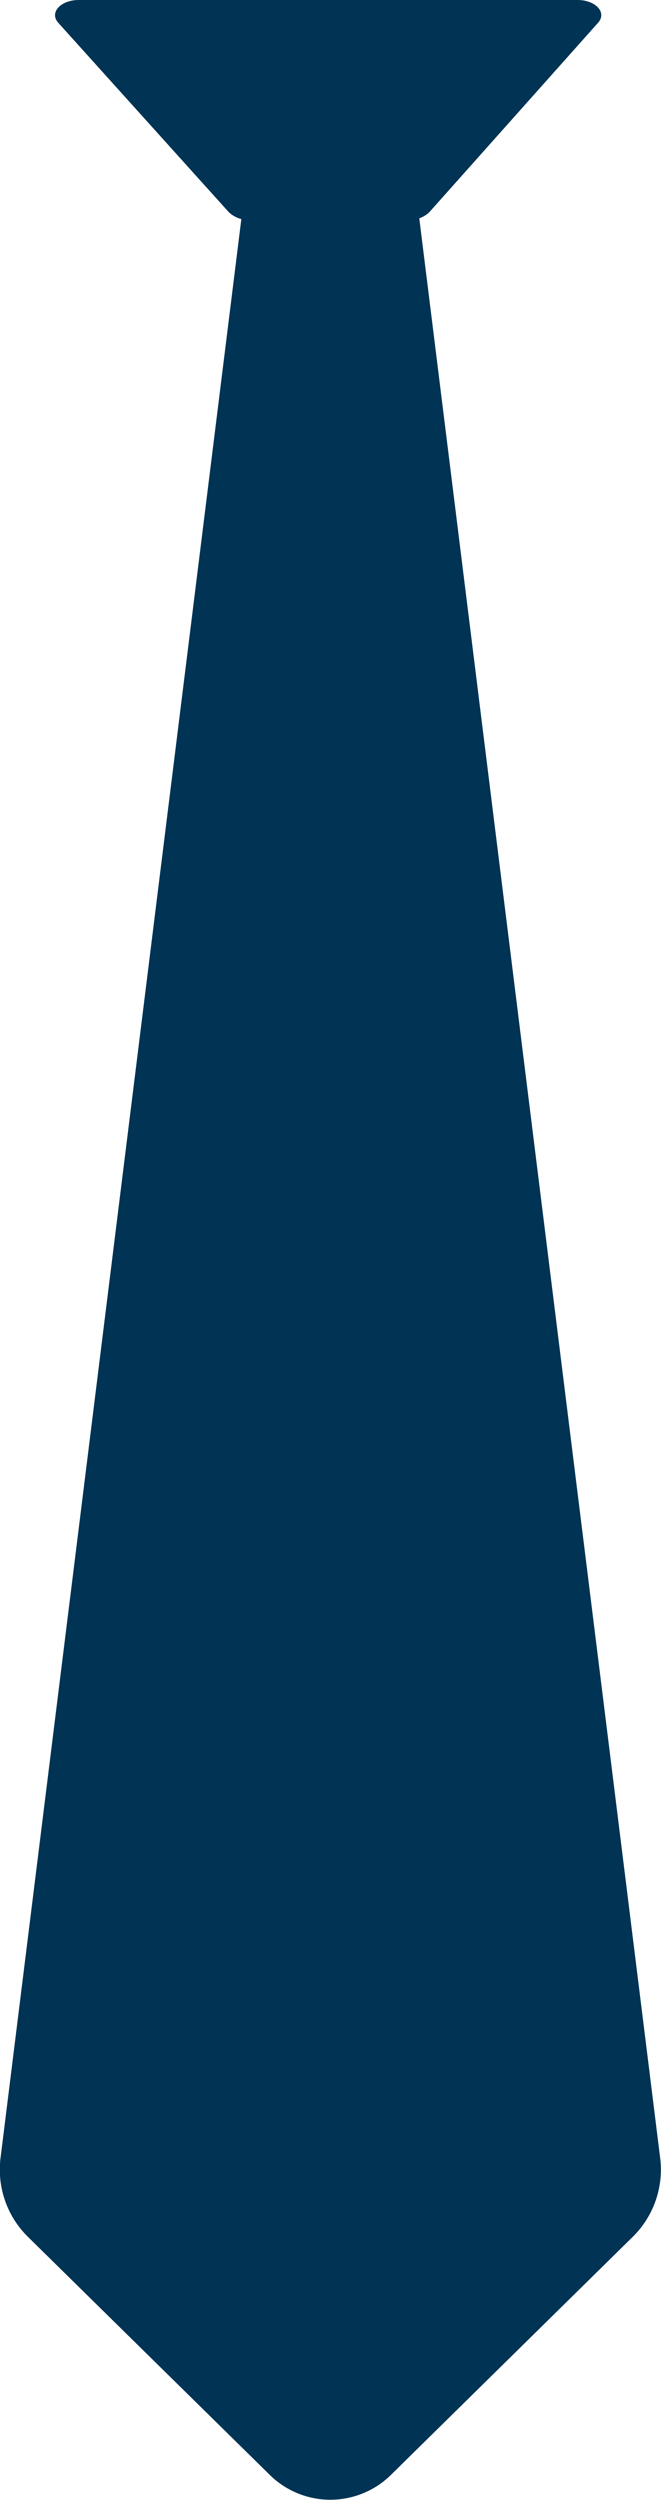
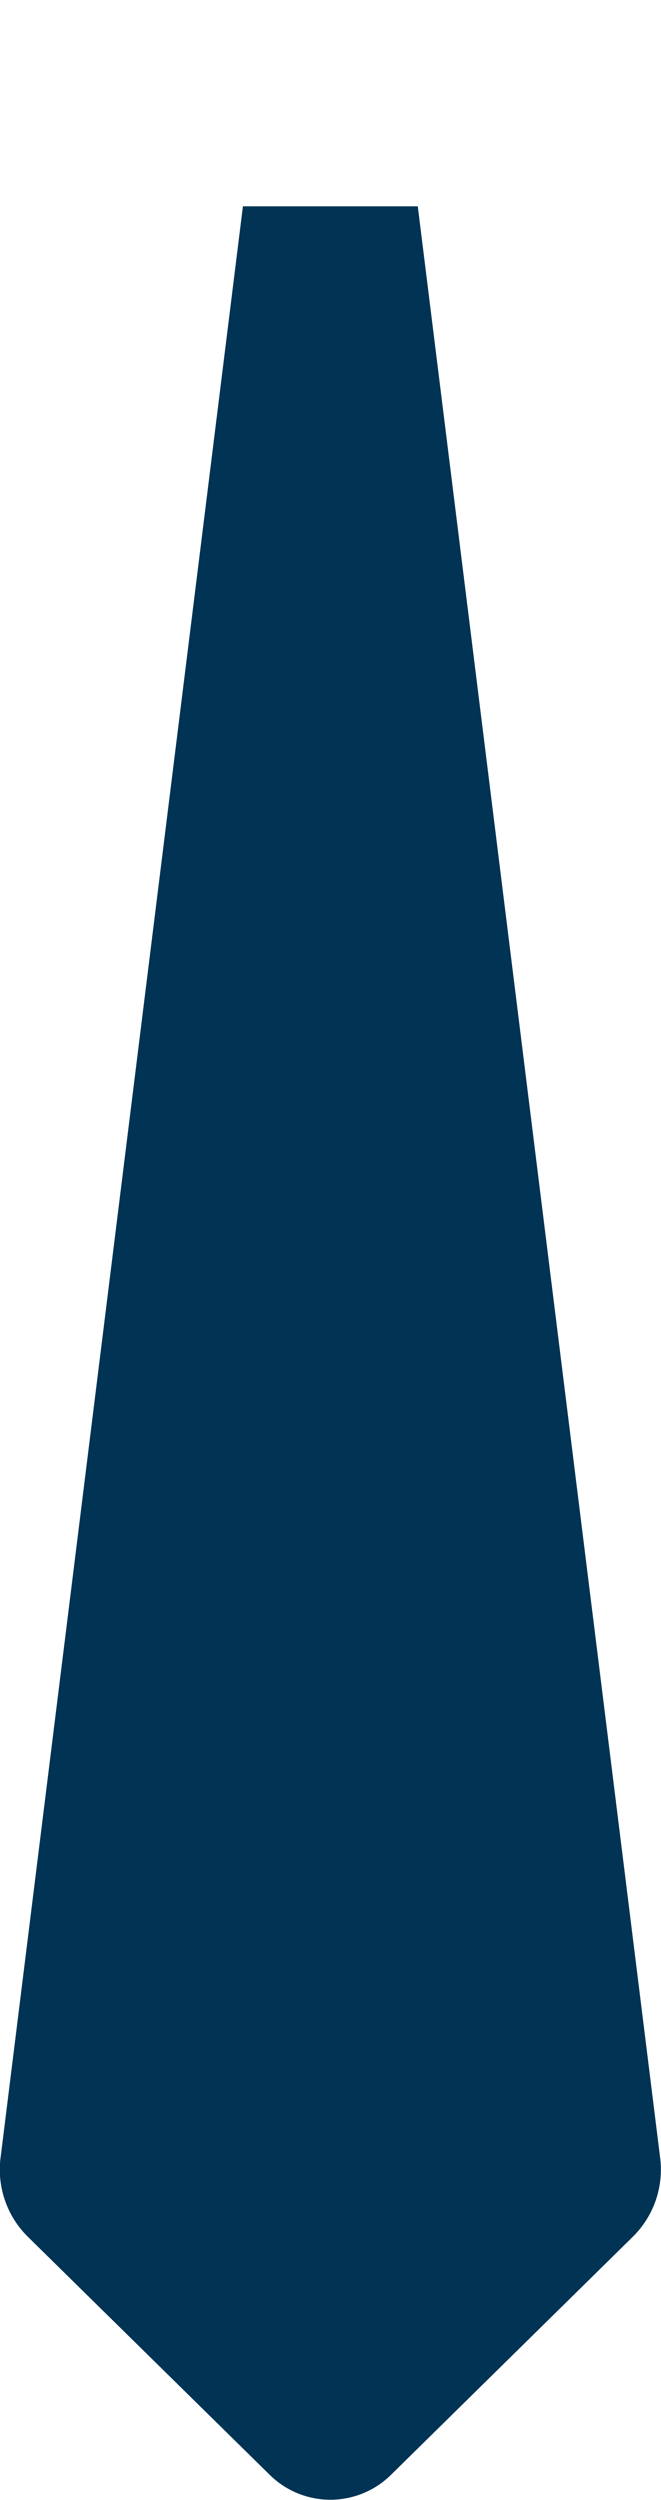
<svg xmlns="http://www.w3.org/2000/svg" width="13.366" height="50.519" viewBox="0 0 13.366 50.519">
  <desc>Tie icon</desc>
  <g class="Group_2223" data-name="Group 2223" transform="translate(0)">
    <path class="Path_1875" data-name="Path 1875" d="M5592.477,1892.2l4.9,39.429a1.905,1.905,0,0,1-.546,1.595l-4.889,4.81a1.746,1.746,0,0,1-2.466,0l-4.89-4.81a1.906,1.906,0,0,1-.545-1.595l4.9-39.429Z" transform="translate(-5584.029 -1888.031)" fill="#003354" />
-     <path class="Path_1876" data-name="Path 1876" d="M5593.436,1889.587l3.413-3.829c.182-.205-.05-.458-.418-.458h-10.083c-.37,0-.6.255-.417.459l3.451,3.83a.574.574,0,0,0,.417.154h3.221A.569.569,0,0,0,5593.436,1889.587Z" transform="translate(-5584.754 -1885.3)" fill="#003354" />
  </g>
</svg>